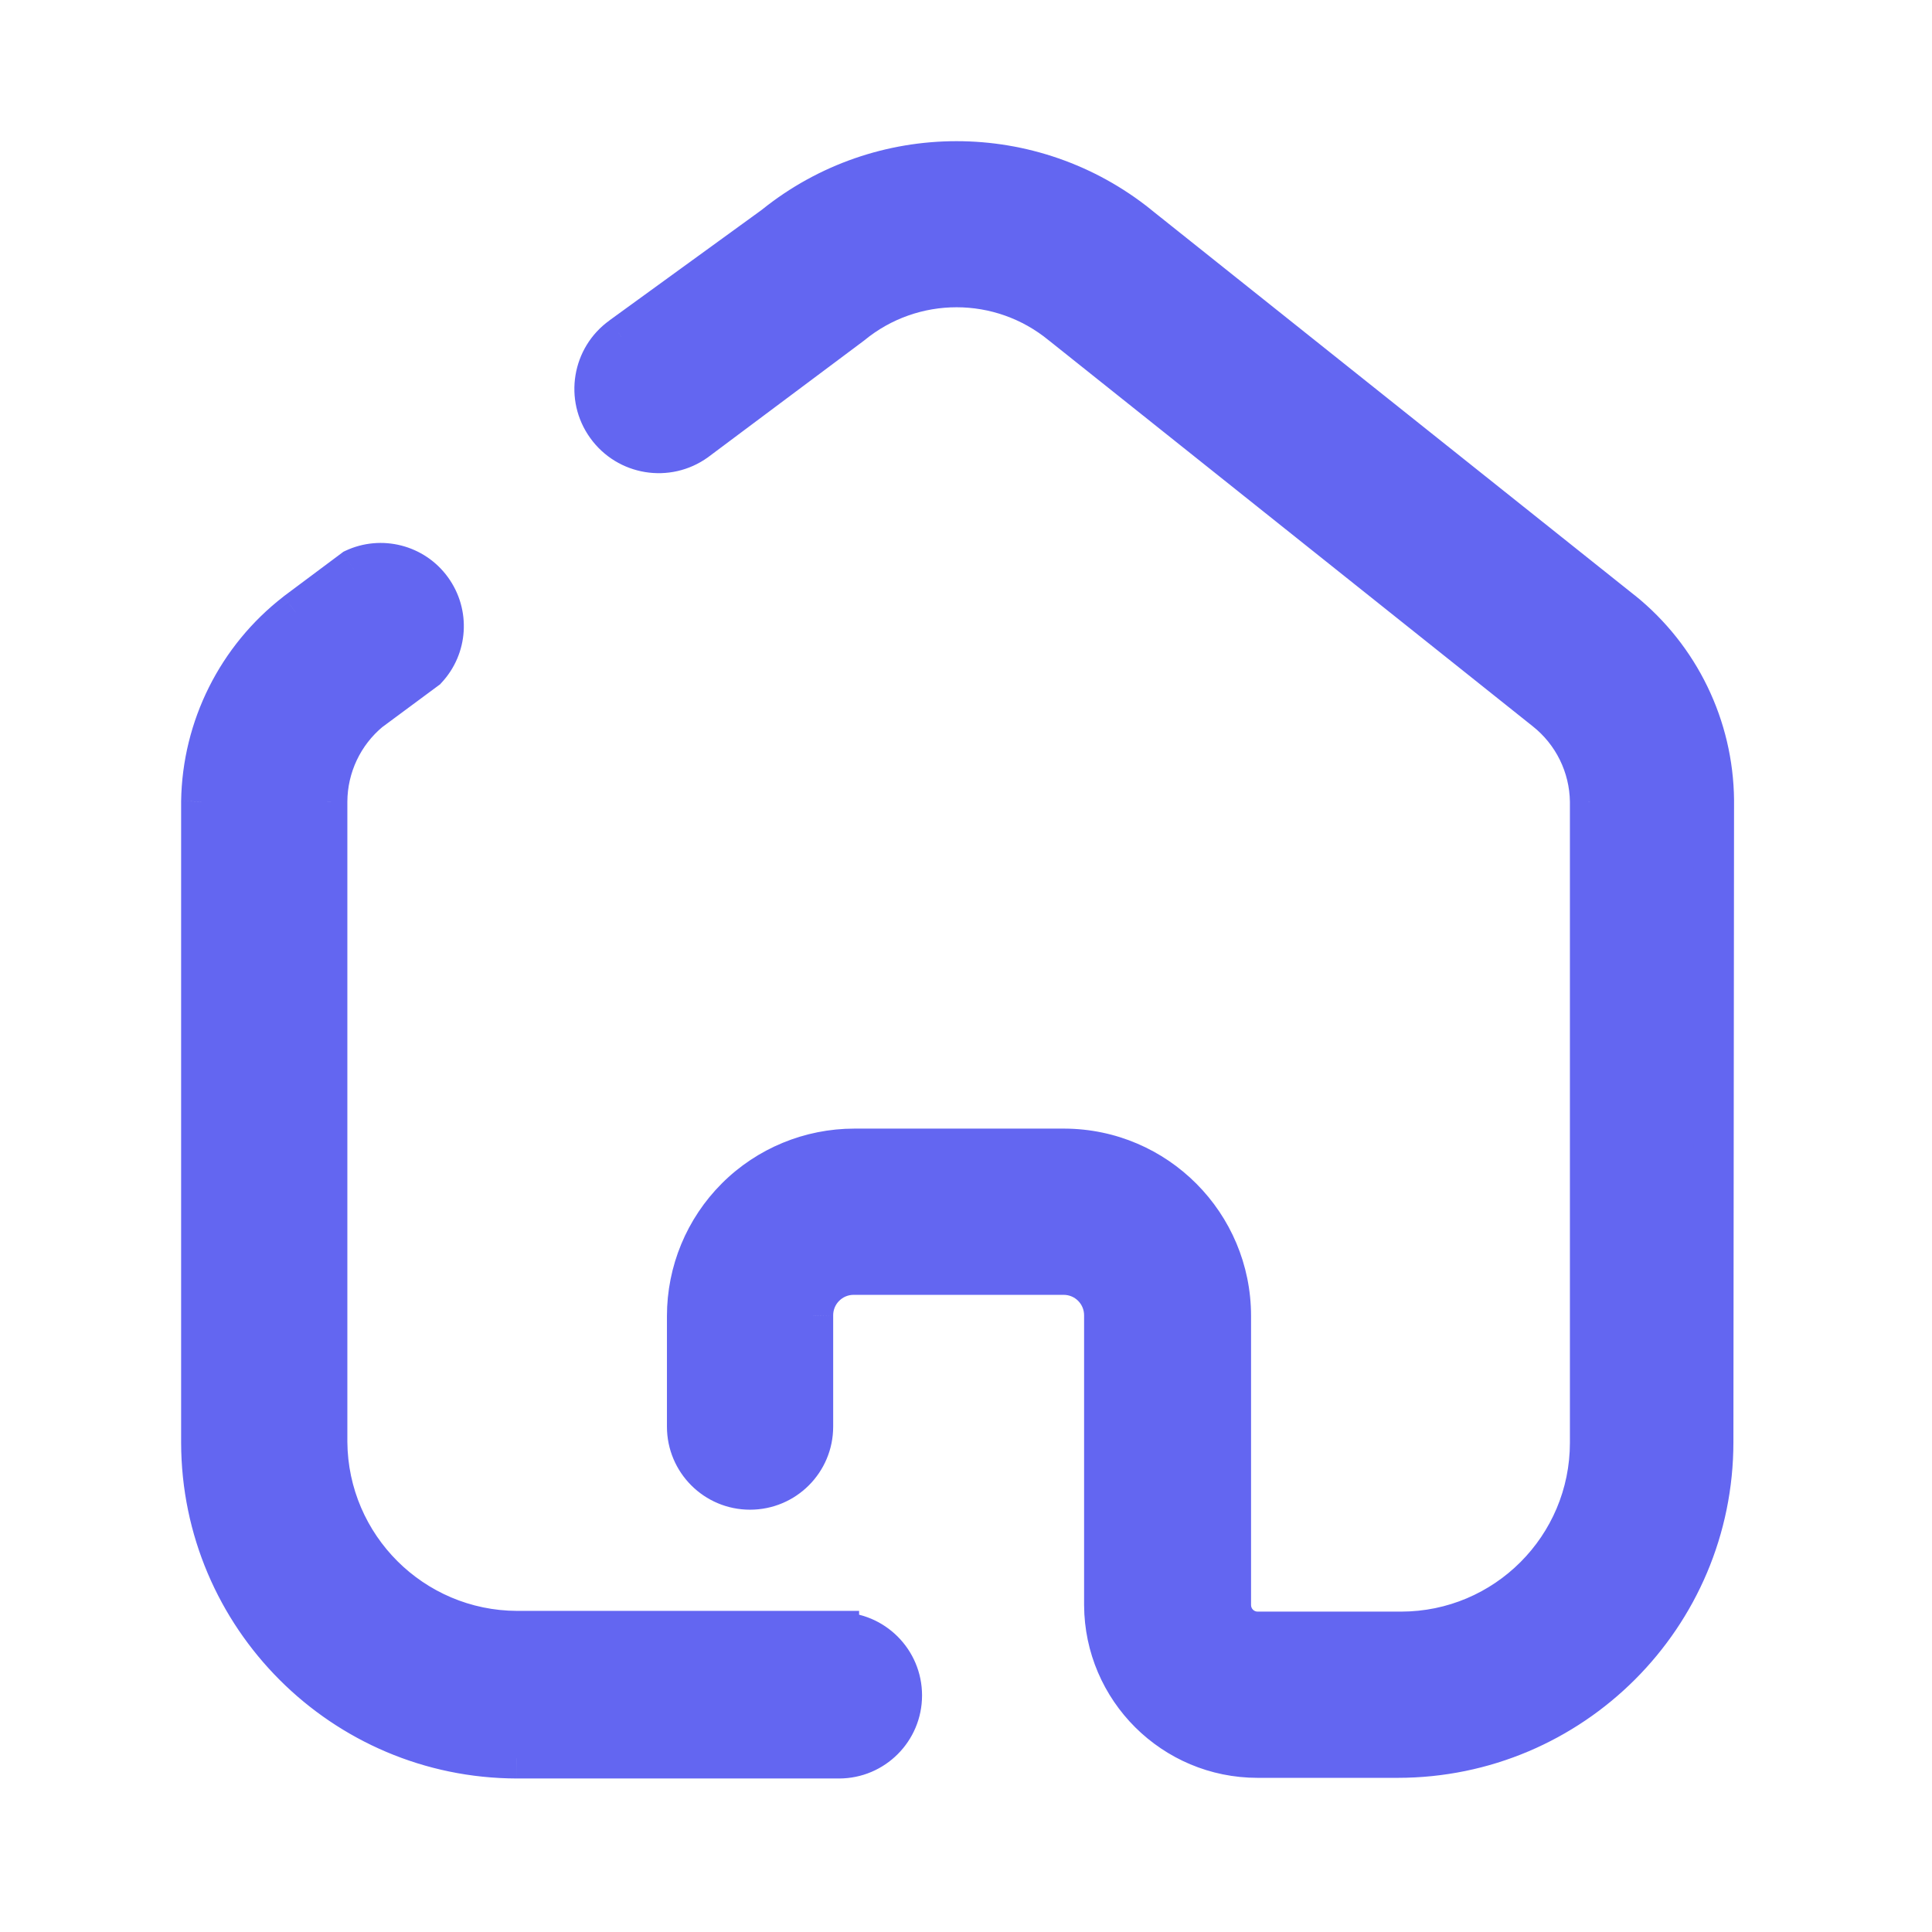
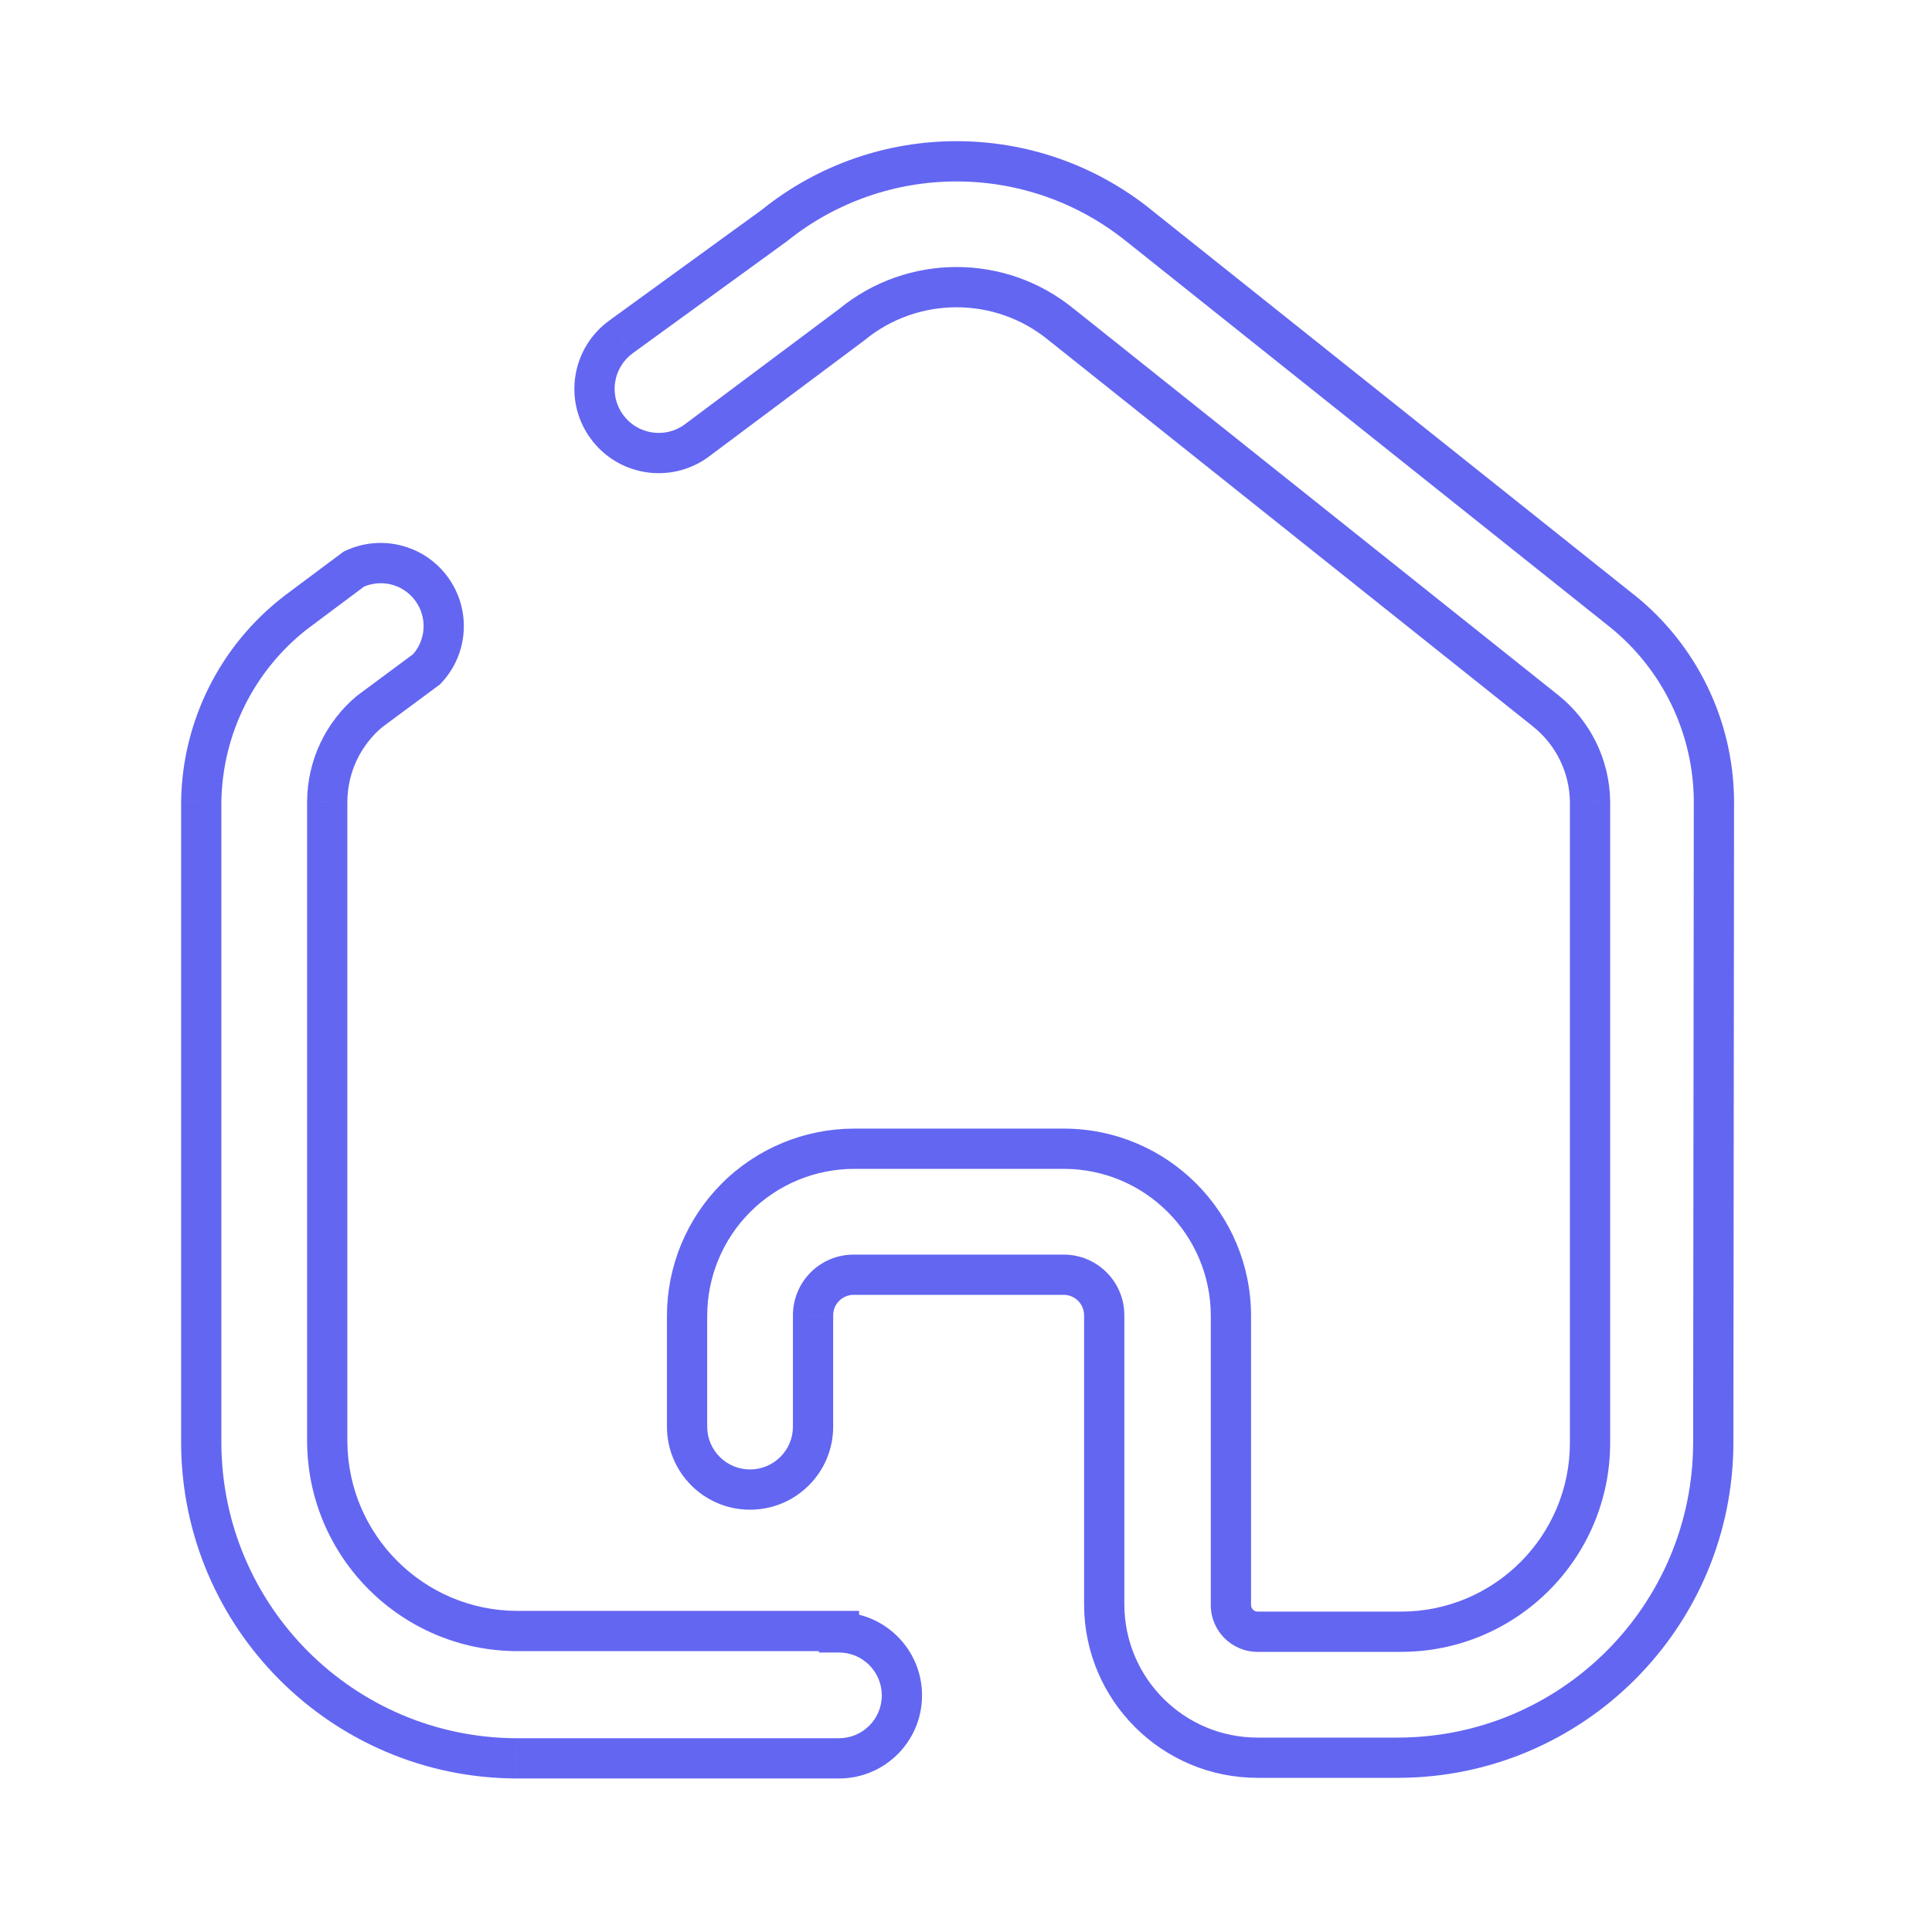
<svg xmlns="http://www.w3.org/2000/svg" width="24" height="24" viewBox="0 0 24 24" fill="none">
-   <path fill-rule="evenodd" clip-rule="evenodd" d="M20.152 7.591C20.864 8.164 21.282 9.025 21.291 9.939L21.283 17.913C21.283 20.079 19.527 21.835 17.361 21.835H15.622C14.573 21.835 13.722 20.988 13.717 19.939V16.339C13.717 16.061 13.492 15.835 13.213 15.835H10.604C10.469 15.835 10.339 15.889 10.245 15.986C10.15 16.082 10.098 16.213 10.1 16.348V17.722C10.1 18.154 9.75 18.504 9.317 18.504C8.885 18.504 8.535 18.154 8.535 17.722V16.348C8.535 15.797 8.754 15.268 9.143 14.878C9.533 14.489 10.062 14.27 10.613 14.27H13.222C14.366 14.274 15.291 15.203 15.291 16.348V19.939C15.291 20.122 15.439 20.27 15.622 20.27H17.404C18.701 20.27 19.752 19.218 19.752 17.922V9.957C19.746 9.515 19.541 9.1 19.196 8.826L13.187 4.035C12.429 3.411 11.336 3.411 10.578 4.035L8.648 5.478C8.29 5.735 7.792 5.653 7.535 5.296C7.278 4.938 7.36 4.44 7.717 4.183L9.622 2.8C10.942 1.739 12.823 1.739 14.143 2.8L20.152 7.591ZM6.422 20.261H10.422V20.278C10.854 20.278 11.204 20.629 11.204 21.061C11.204 21.493 10.854 21.843 10.422 21.843H6.422C4.258 21.839 2.505 20.086 2.5 17.922V9.957C2.514 9.036 2.946 8.172 3.674 7.609L4.396 7.07C4.736 6.909 5.141 7.013 5.362 7.317C5.583 7.621 5.557 8.039 5.3 8.313L4.596 8.835C4.262 9.112 4.068 9.523 4.065 9.957V17.913C4.075 19.209 5.126 20.256 6.422 20.261Z" fill="#6366F1" />
  <path d="M21.291 9.939L21.541 9.939L21.541 9.937L21.291 9.939ZM20.152 7.591L20.309 7.396L20.308 7.396L20.152 7.591ZM21.283 17.913L21.033 17.913V17.913H21.283ZM15.622 21.835L15.622 21.585L15.622 21.585L15.622 21.835ZM13.717 19.939H13.467L13.467 19.94L13.717 19.939ZM10.604 15.835L10.604 16.085H10.604V15.835ZM10.245 15.986L10.066 15.81L10.066 15.81L10.245 15.986ZM10.1 16.348H10.35L10.35 16.343L10.1 16.348ZM13.222 14.27L13.223 14.02H13.222V14.27ZM15.291 16.348L15.041 16.348V16.348H15.291ZM19.752 9.957H20.002L20.002 9.953L19.752 9.957ZM19.196 8.826L19.04 9.022L19.04 9.022L19.196 8.826ZM13.187 4.035L13.028 4.228L13.031 4.23L13.187 4.035ZM10.578 4.035L10.728 4.235L10.737 4.228L10.578 4.035ZM8.648 5.478L8.794 5.681L8.798 5.678L8.648 5.478ZM7.535 5.296L7.332 5.441L7.332 5.441L7.535 5.296ZM7.717 4.183L7.863 4.386L7.864 4.385L7.717 4.183ZM9.622 2.8L9.769 3.003L9.778 2.995L9.622 2.8ZM14.143 2.8L13.987 2.995L13.988 2.995L14.143 2.8ZM10.422 20.261H10.672V20.011H10.422V20.261ZM6.422 20.261L6.421 20.511H6.422V20.261ZM10.422 20.278H10.172V20.528H10.422V20.278ZM6.422 21.843L6.421 22.093H6.422V21.843ZM2.5 17.922H2.25L2.25 17.922L2.5 17.922ZM2.5 9.957L2.25 9.953V9.957H2.5ZM3.674 7.609L3.524 7.408L3.521 7.411L3.674 7.609ZM4.396 7.07L4.289 6.843L4.266 6.854L4.246 6.869L4.396 7.07ZM5.3 8.313L5.449 8.514L5.467 8.501L5.482 8.484L5.3 8.313ZM4.596 8.835L4.447 8.634L4.436 8.642L4.596 8.835ZM4.065 9.957L3.815 9.955V9.957H4.065ZM4.065 17.913L3.815 17.913L3.815 17.915L4.065 17.913ZM21.541 9.937C21.531 8.948 21.079 8.016 20.309 7.396L19.995 7.786C20.649 8.312 21.033 9.103 21.041 9.942L21.541 9.937ZM21.533 17.913L21.541 9.939L21.041 9.939L21.033 17.913L21.533 17.913ZM17.361 22.085C19.665 22.085 21.533 20.217 21.533 17.913H21.033C21.033 19.941 19.389 21.585 17.361 21.585V22.085ZM15.622 22.085H17.361V21.585H15.622V22.085ZM13.467 19.94C13.473 21.126 14.436 22.085 15.622 22.085L15.622 21.585C14.711 21.585 13.972 20.849 13.967 19.938L13.467 19.94ZM13.467 16.339V19.939H13.967V16.339H13.467ZM13.213 16.085C13.354 16.085 13.467 16.199 13.467 16.339H13.967C13.967 15.922 13.63 15.585 13.213 15.585V16.085ZM10.604 16.085H13.213V15.585H10.604V16.085ZM10.423 16.161C10.471 16.112 10.536 16.085 10.604 16.085L10.604 15.585C10.402 15.585 10.208 15.666 10.066 15.81L10.423 16.161ZM10.35 16.343C10.349 16.275 10.375 16.209 10.423 16.161L10.066 15.81C9.924 15.955 9.847 16.15 9.85 16.352L10.35 16.343ZM10.35 17.722V16.348H9.85V17.722H10.35ZM9.317 18.754C9.888 18.754 10.35 18.292 10.35 17.722H9.85C9.85 18.016 9.612 18.254 9.317 18.254V18.754ZM8.285 17.722C8.285 18.292 8.747 18.754 9.317 18.754V18.254C9.023 18.254 8.785 18.016 8.785 17.722H8.285ZM8.285 16.348V17.722H8.785V16.348H8.285ZM8.967 14.701C8.53 15.138 8.285 15.73 8.285 16.348H8.785C8.785 15.863 8.977 15.398 9.32 15.055L8.967 14.701ZM10.613 14.02C9.996 14.02 9.403 14.265 8.967 14.701L9.32 15.055C9.663 14.712 10.128 14.52 10.613 14.52V14.02ZM13.222 14.02H10.613V14.52H13.222V14.02ZM15.541 16.348C15.541 15.066 14.505 14.025 13.223 14.02L13.221 14.52C14.227 14.524 15.041 15.341 15.041 16.348L15.541 16.348ZM15.541 19.939V16.348H15.041V19.939H15.541ZM15.622 20.02C15.577 20.02 15.541 19.983 15.541 19.939H15.041C15.041 20.26 15.301 20.52 15.622 20.52V20.02ZM17.404 20.02H15.622V20.52H17.404V20.02ZM19.502 17.922C19.502 19.08 18.563 20.02 17.404 20.02V20.52C18.839 20.52 20.002 19.357 20.002 17.922H19.502ZM19.502 9.957V17.922H20.002V9.957H19.502ZM19.04 9.022C19.327 9.249 19.497 9.594 19.502 9.96L20.002 9.953C19.995 9.437 19.756 8.951 19.351 8.63L19.04 9.022ZM13.031 4.23L19.04 9.022L19.352 8.631L13.343 3.839L13.031 4.23ZM10.737 4.228C11.402 3.68 12.363 3.68 13.028 4.228L13.346 3.842C12.496 3.142 11.269 3.142 10.419 3.842L10.737 4.228ZM8.798 5.678L10.728 4.235L10.428 3.835L8.498 5.278L8.798 5.678ZM7.332 5.441C7.669 5.911 8.324 6.019 8.794 5.681L8.502 5.275C8.256 5.452 7.914 5.395 7.738 5.15L7.332 5.441ZM7.572 3.98C7.102 4.317 6.994 4.972 7.332 5.441L7.738 5.15C7.561 4.904 7.618 4.562 7.863 4.386L7.572 3.98ZM9.475 2.598L7.571 3.98L7.864 4.385L9.769 3.002L9.475 2.598ZM14.3 2.605C12.888 1.47 10.877 1.47 9.465 2.605L9.778 2.995C11.007 2.007 12.758 2.007 13.987 2.995L14.3 2.605ZM20.308 7.396L14.299 2.605L13.988 2.995L19.996 7.787L20.308 7.396ZM10.422 20.011H6.422V20.511H10.422V20.011ZM10.672 20.278V20.261H10.172V20.278H10.672ZM11.454 21.061C11.454 20.491 10.992 20.028 10.422 20.028V20.528C10.716 20.528 10.954 20.767 10.954 21.061H11.454ZM10.422 22.093C10.992 22.093 11.454 21.631 11.454 21.061H10.954C10.954 21.355 10.716 21.593 10.422 21.593V22.093ZM6.422 22.093H10.422V21.593H6.422V22.093ZM2.25 17.922C2.255 20.224 4.12 22.088 6.421 22.093L6.422 21.593C4.396 21.589 2.754 19.948 2.75 17.921L2.25 17.922ZM2.25 9.957V17.922H2.75V9.957H2.25ZM3.521 7.411C2.733 8.021 2.265 8.956 2.25 9.953L2.75 9.96C2.763 9.116 3.159 8.323 3.827 7.806L3.521 7.411ZM4.246 6.869L3.524 7.408L3.824 7.809L4.545 7.27L4.246 6.869ZM5.564 7.17C5.273 6.769 4.737 6.632 4.289 6.843L4.502 7.296C4.734 7.187 5.01 7.257 5.16 7.464L5.564 7.17ZM5.482 8.484C5.822 8.123 5.856 7.571 5.564 7.17L5.16 7.464C5.311 7.671 5.293 7.955 5.118 8.142L5.482 8.484ZM4.744 9.036L5.449 8.514L5.151 8.112L4.447 8.634L4.744 9.036ZM4.315 9.958C4.317 9.598 4.478 9.257 4.755 9.027L4.436 8.642C4.045 8.967 3.818 9.447 3.815 9.955L4.315 9.958ZM4.315 17.913V9.957H3.815V17.913H4.315ZM6.423 20.011C5.264 20.007 4.324 19.07 4.315 17.911L3.815 17.915C3.826 19.348 4.988 20.506 6.421 20.511L6.423 20.011Z" fill="#6366F1" />
</svg>